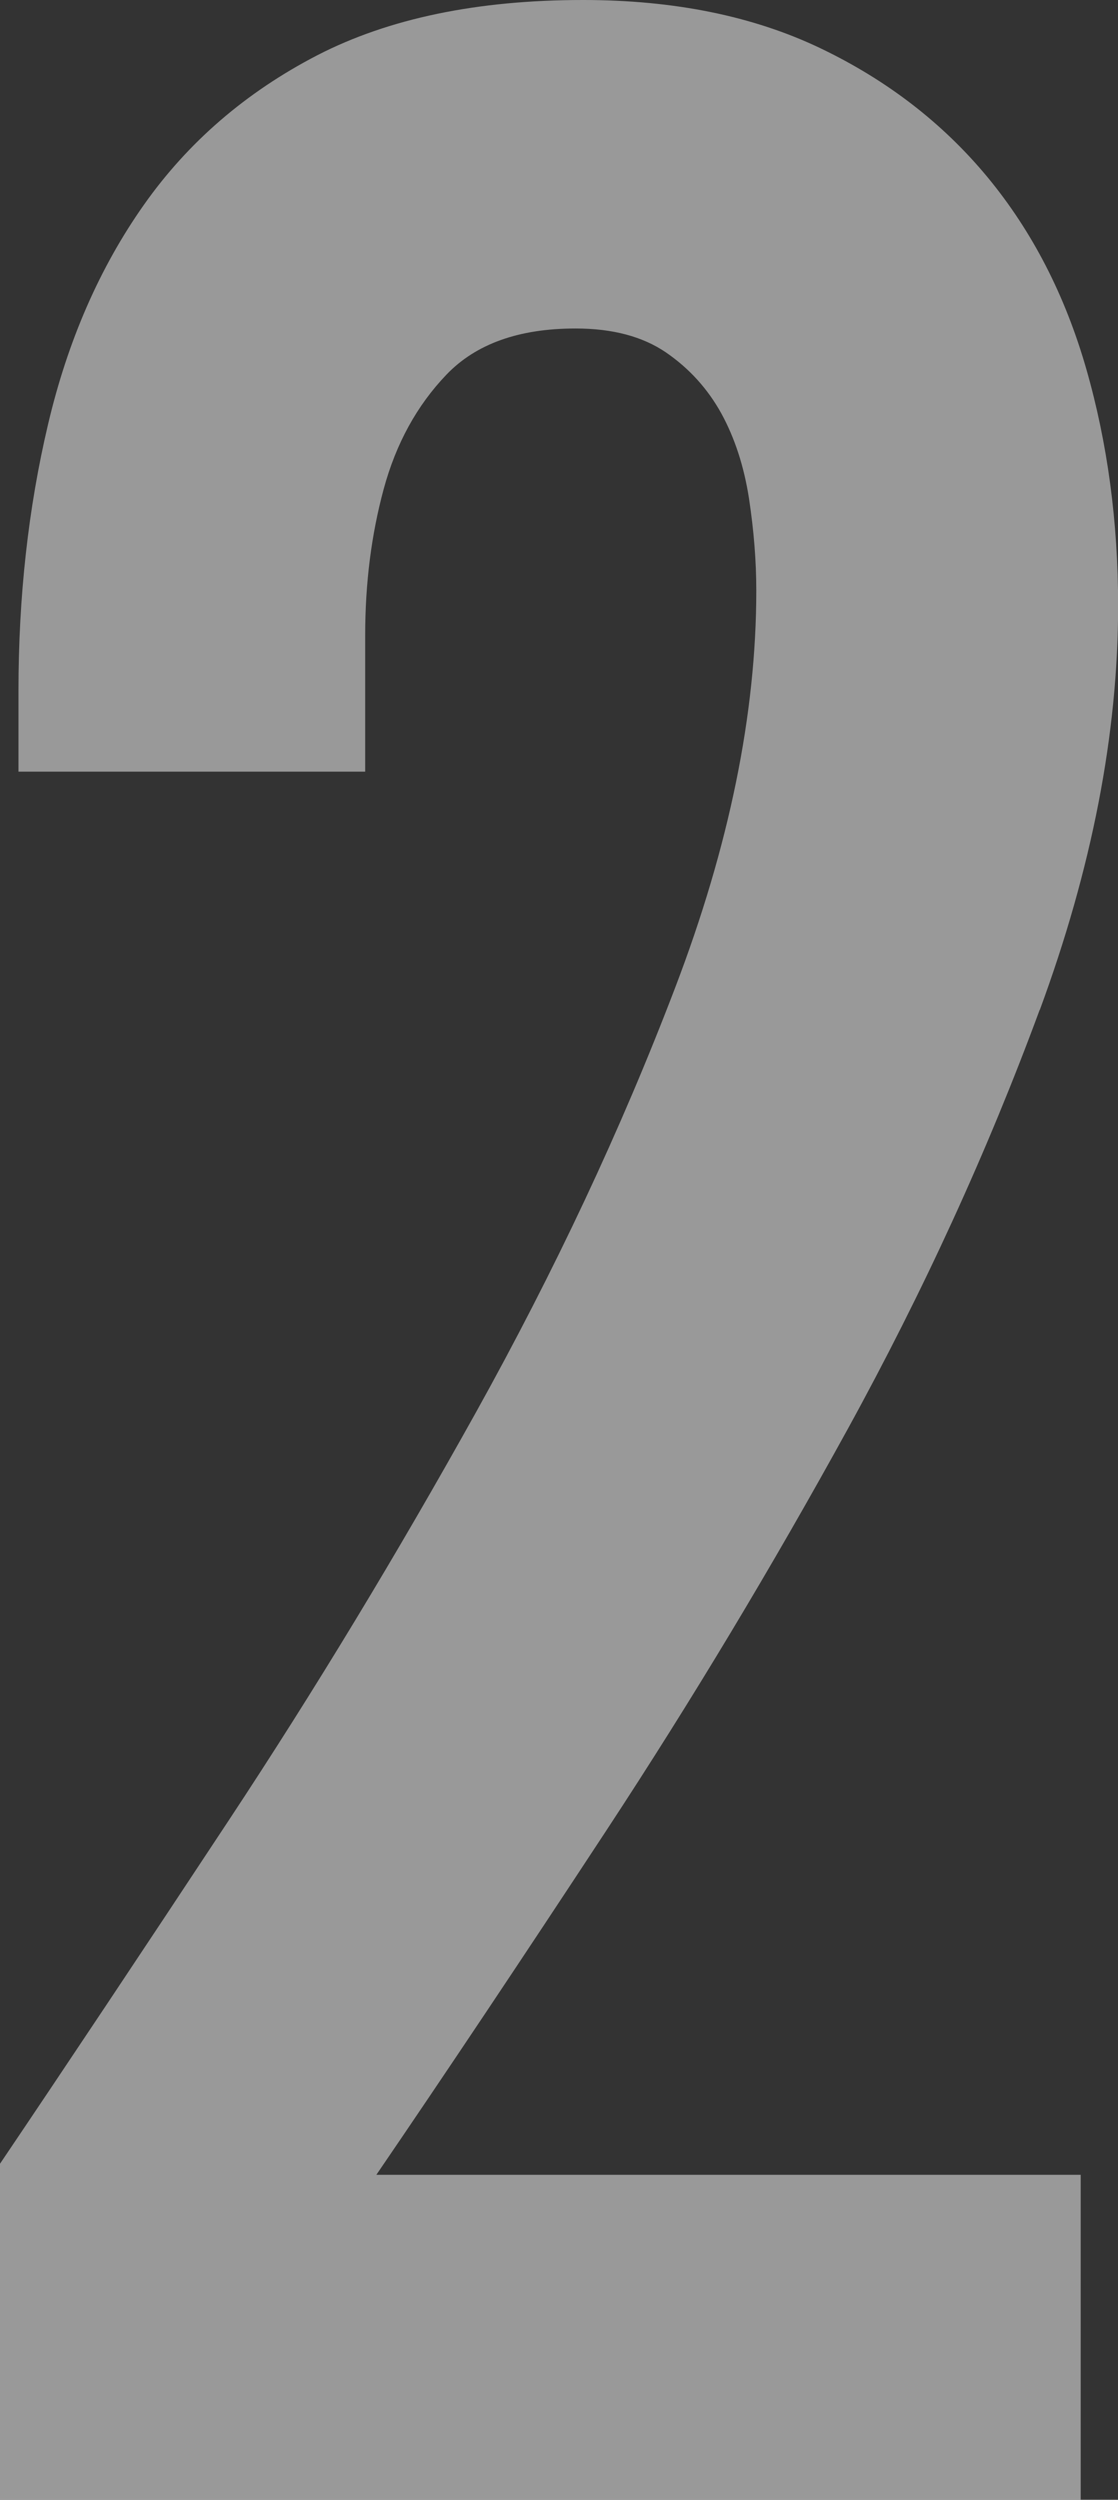
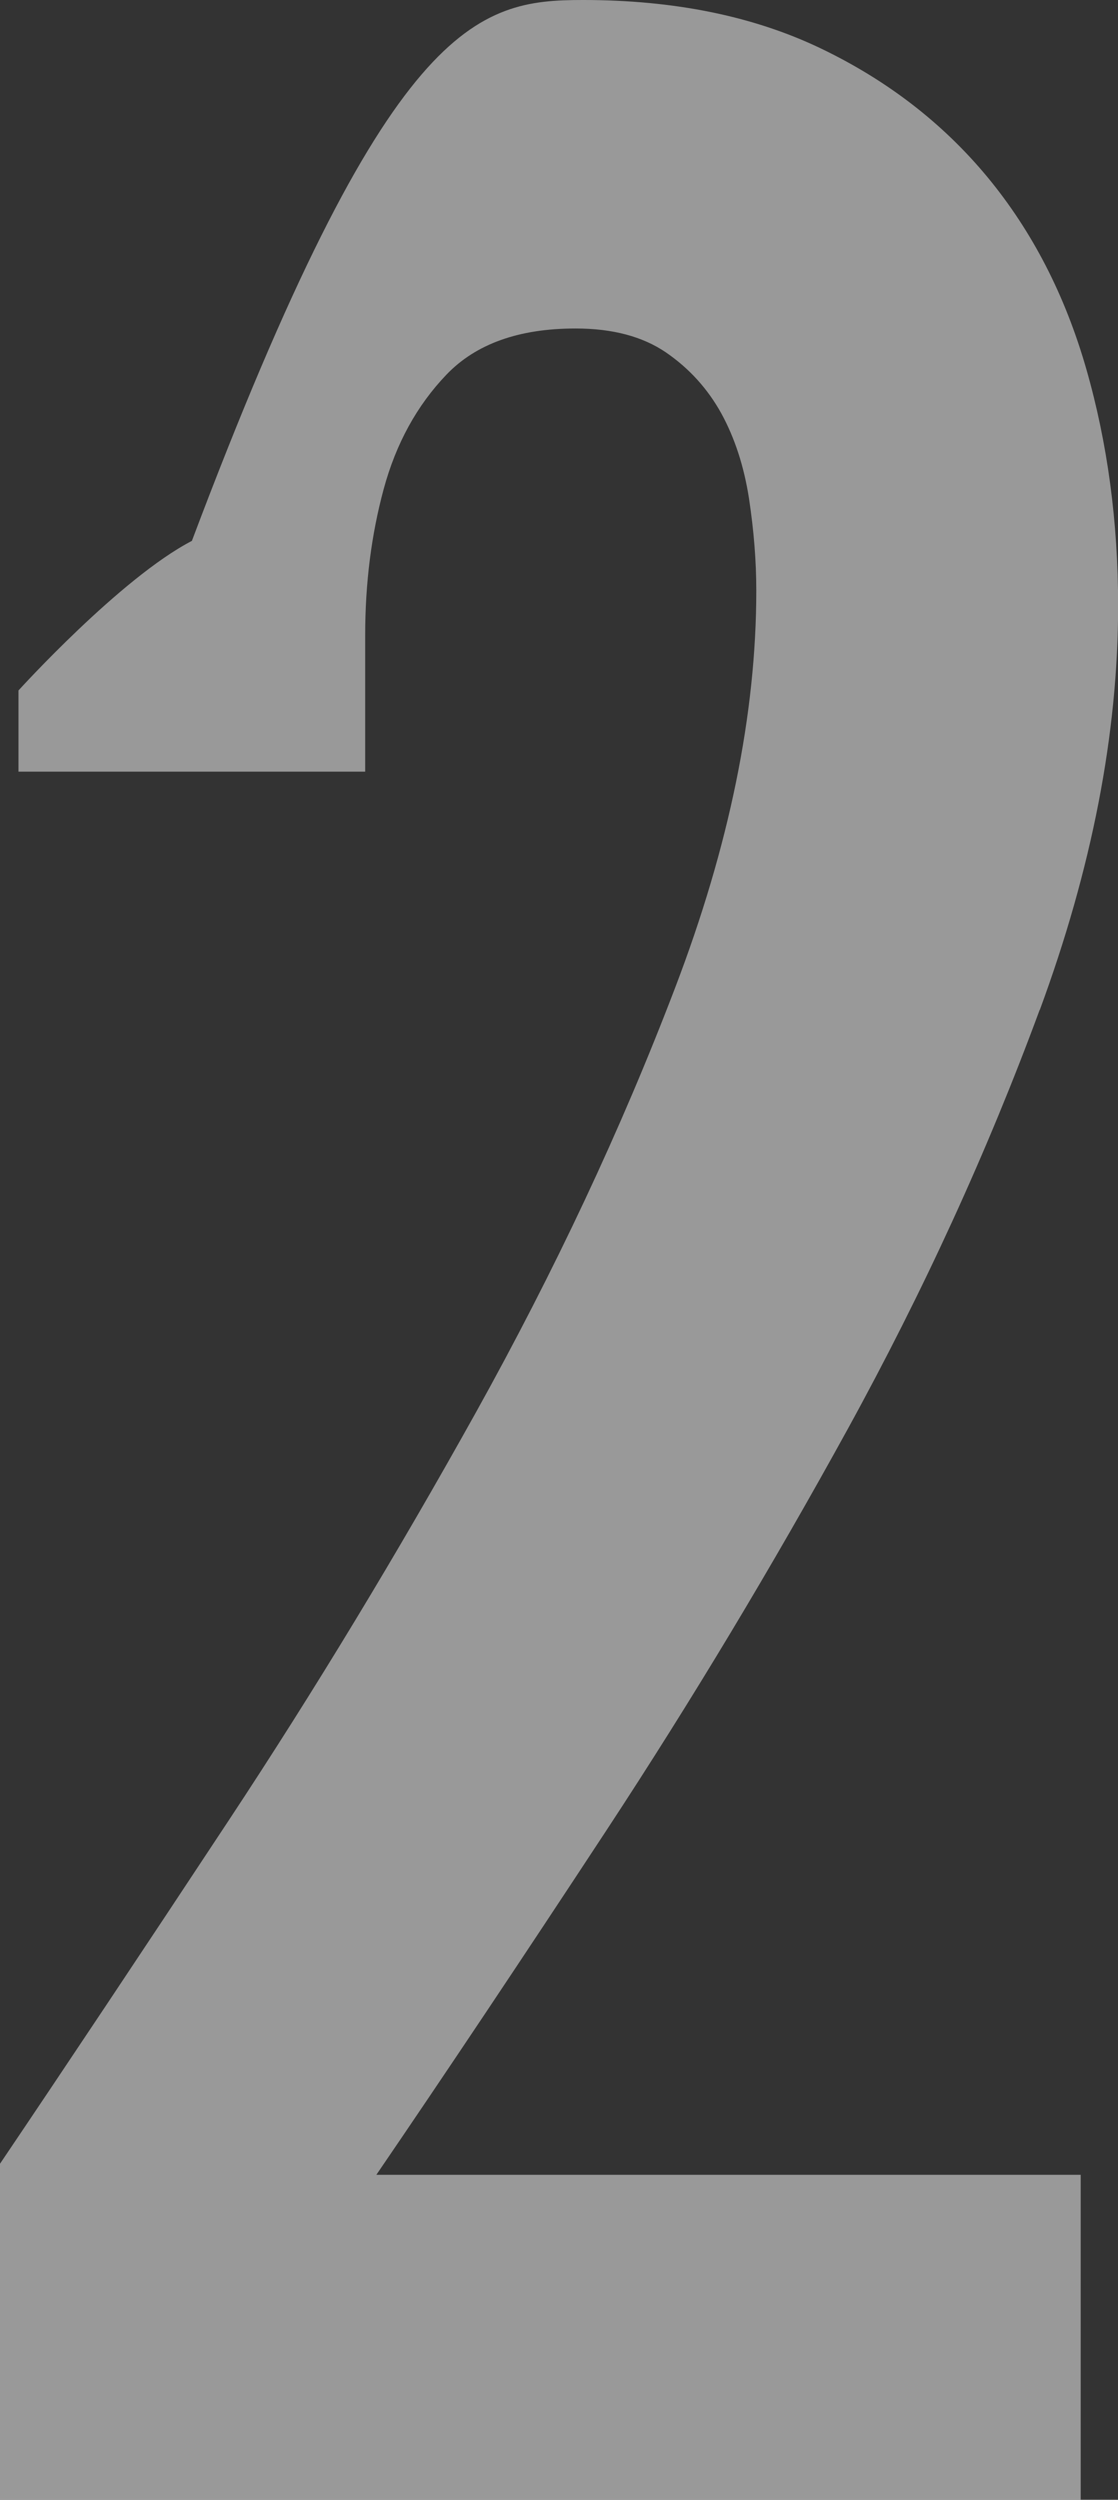
<svg xmlns="http://www.w3.org/2000/svg" id="_レイヤー_2" width="96.19" height="214.91" viewBox="0 0 96.19 214.91">
  <rect x="0" y="0" width="96.19" height="214.91" fill="#333333" stroke="none" />
  <defs>
    <style>.cls-1{opacity:.5;}.cls-2{fill:#fff;stroke-width:0px;}</style>
  </defs>
  <g id="_仕事の流れ">
    <g class="cls-1">
-       <path class="cls-2" d="m89.45,86.82c-4.49,12.17-10,24.18-16.51,36.03-6.52,11.85-13.42,23.33-20.72,34.44-7.3,11.11-13.92,21.01-19.84,29.68h60.6v27.94H0v-28.89c5.71-8.46,12.27-18.3,19.68-29.52,7.41-11.21,14.49-22.91,21.27-35.08,6.77-12.17,12.49-24.33,17.14-36.51,4.65-12.17,6.98-23.54,6.98-34.13,0-2.54-.21-5.18-.63-7.94-.43-2.75-1.22-5.18-2.38-7.3-1.17-2.11-2.75-3.86-4.76-5.24-2.01-1.37-4.6-2.06-7.78-2.06-4.87,0-8.57,1.32-11.11,3.97-2.54,2.65-4.34,5.93-5.4,9.84-1.06,3.92-1.59,8.09-1.59,12.54v11.75H1.59v-6.98c0-8.04.84-15.66,2.54-22.86,1.69-7.19,4.44-13.49,8.25-18.89s8.78-9.68,14.92-12.86C33.44,1.59,41.05,0,50.16,0c7.83,0,14.62,1.38,20.39,4.13,5.76,2.75,10.57,6.46,14.42,11.11,3.85,4.66,6.68,10.16,8.5,16.51,1.82,6.35,2.73,13.12,2.73,20.32,0,11.01-2.25,22.59-6.74,34.76Z" />
+       <path class="cls-2" d="m89.45,86.82c-4.49,12.17-10,24.18-16.51,36.03-6.52,11.85-13.42,23.33-20.72,34.44-7.3,11.11-13.92,21.01-19.84,29.68h60.6v27.94H0v-28.89c5.71-8.46,12.27-18.3,19.68-29.52,7.41-11.21,14.49-22.91,21.27-35.08,6.77-12.17,12.49-24.33,17.14-36.51,4.65-12.17,6.98-23.54,6.98-34.13,0-2.54-.21-5.18-.63-7.94-.43-2.75-1.22-5.18-2.38-7.3-1.17-2.11-2.75-3.86-4.76-5.24-2.01-1.37-4.6-2.06-7.78-2.06-4.87,0-8.57,1.32-11.11,3.97-2.54,2.65-4.34,5.93-5.4,9.84-1.06,3.92-1.59,8.09-1.59,12.54v11.75H1.59v-6.98s8.78-9.68,14.92-12.86C33.44,1.59,41.05,0,50.16,0c7.83,0,14.62,1.38,20.39,4.13,5.76,2.75,10.57,6.46,14.42,11.11,3.85,4.66,6.68,10.16,8.5,16.51,1.82,6.35,2.73,13.12,2.73,20.32,0,11.01-2.25,22.59-6.74,34.76Z" />
    </g>
  </g>
</svg>